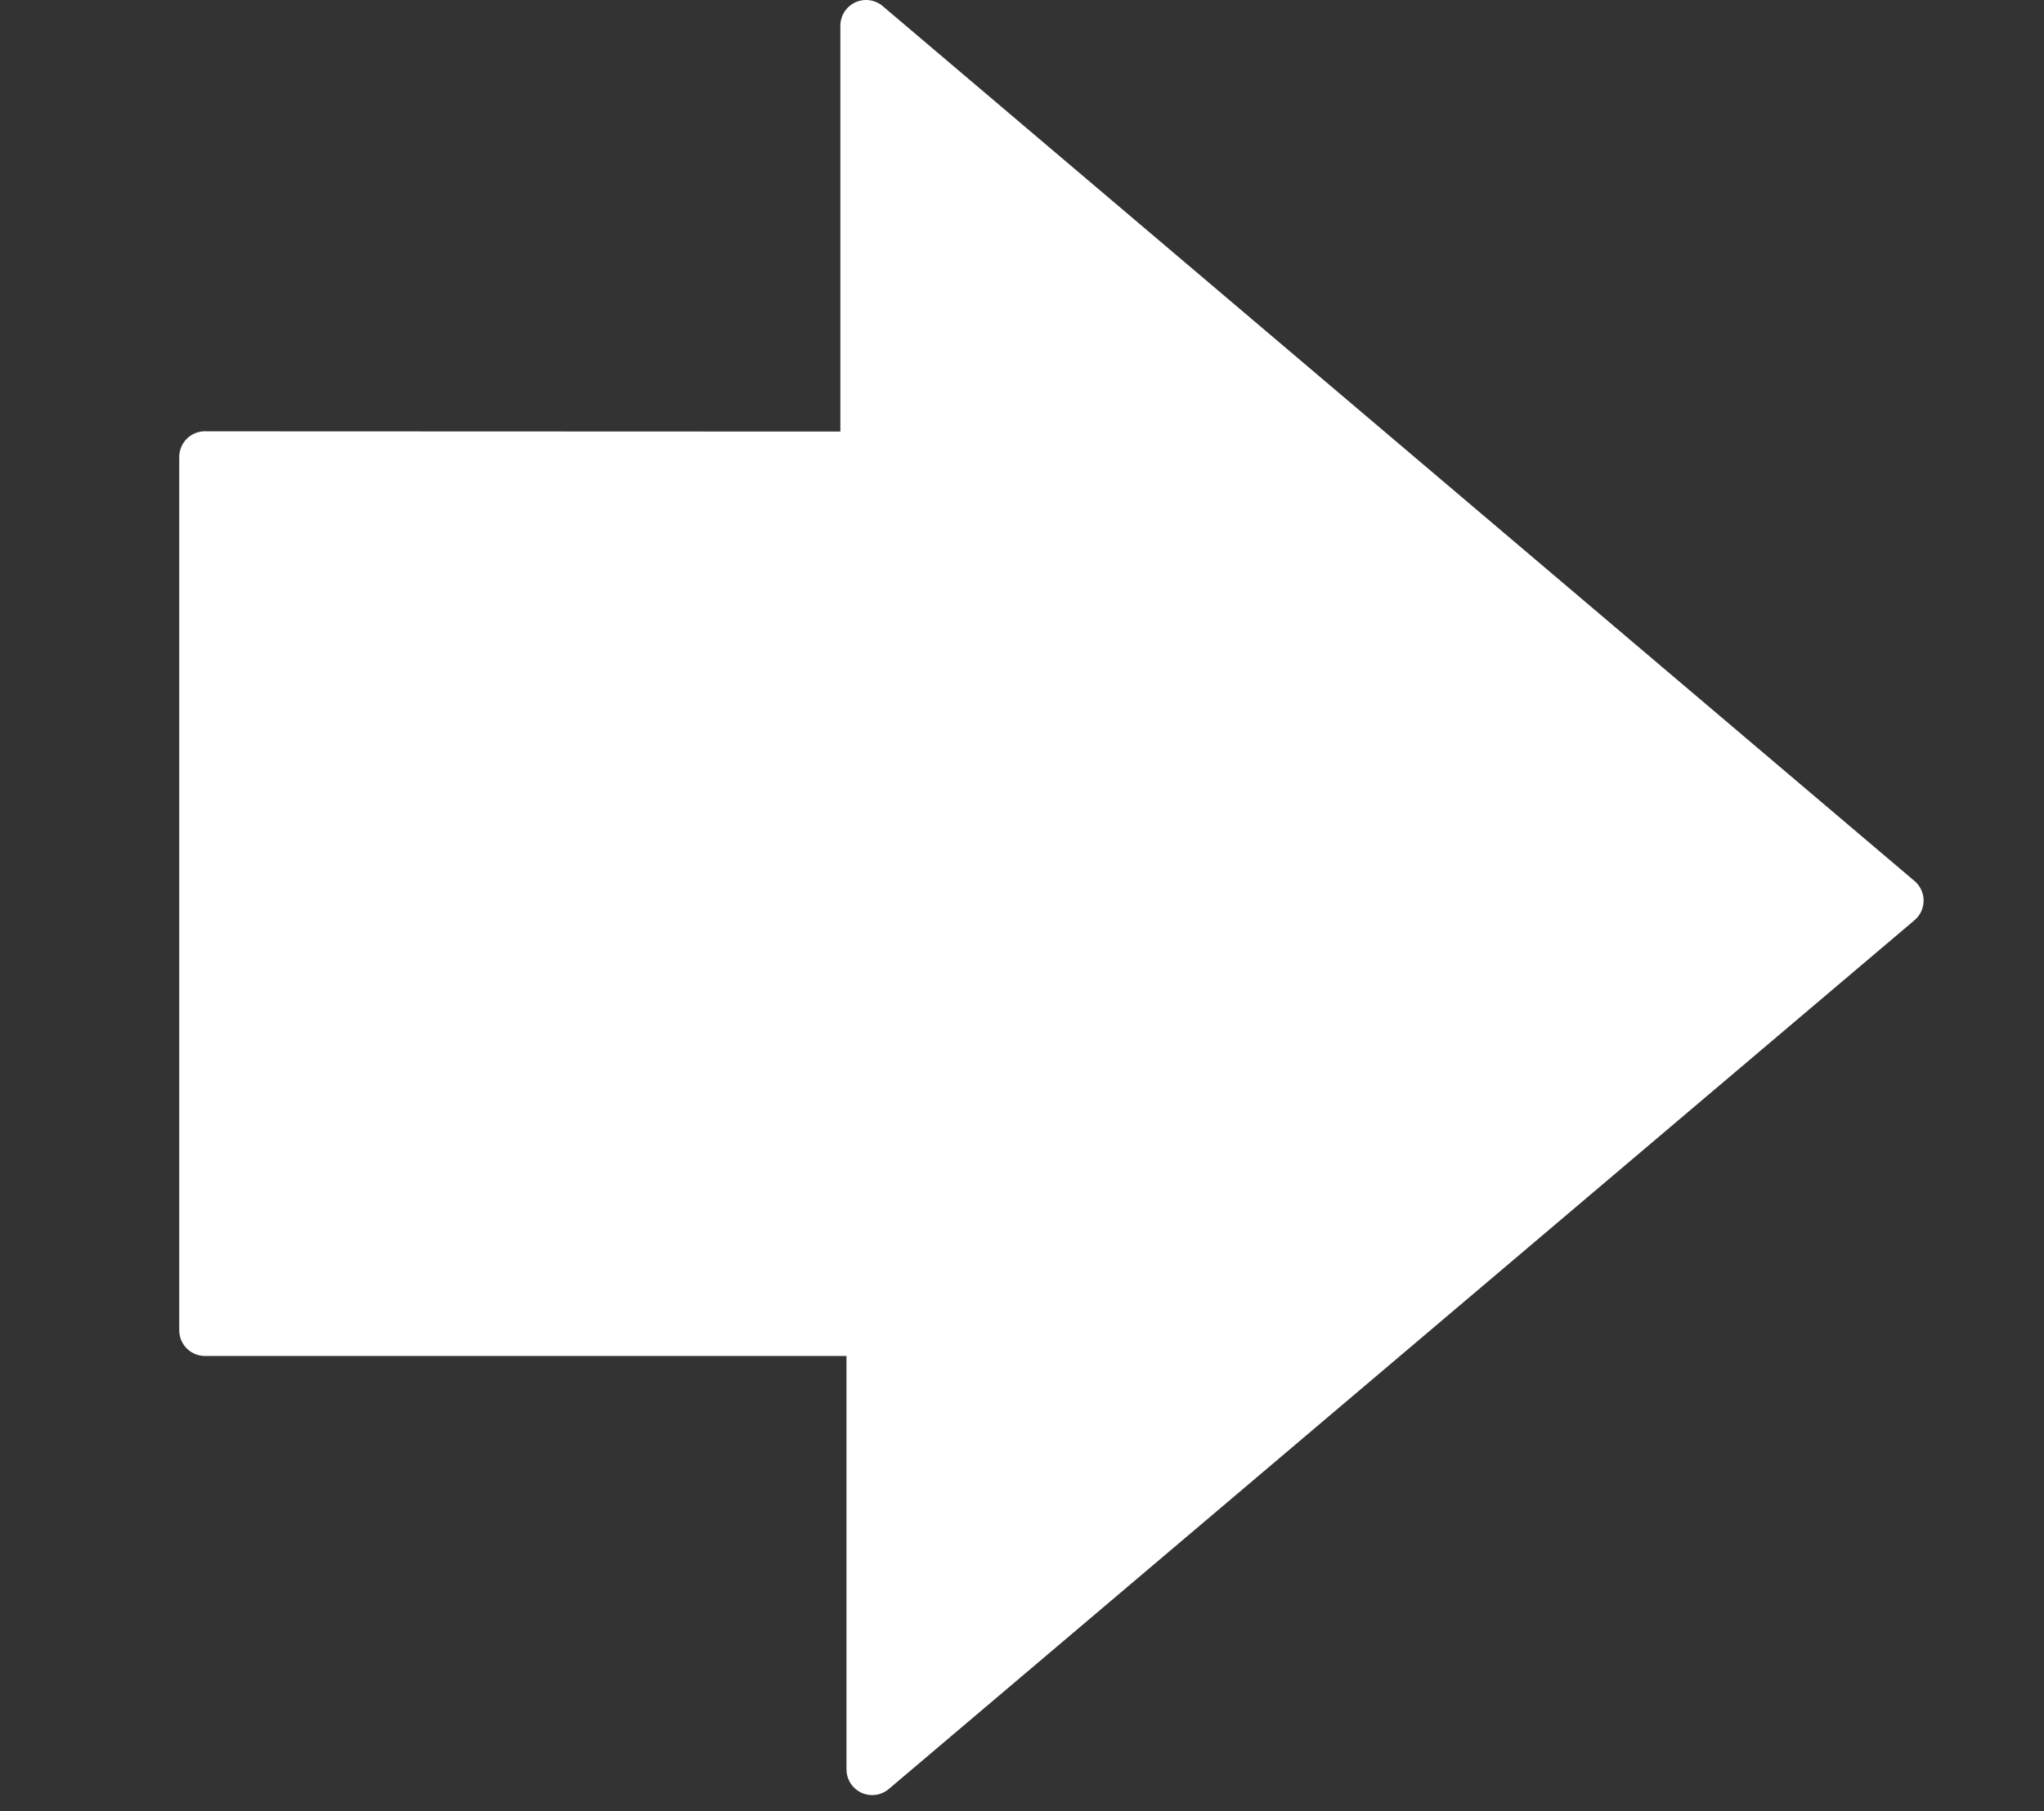
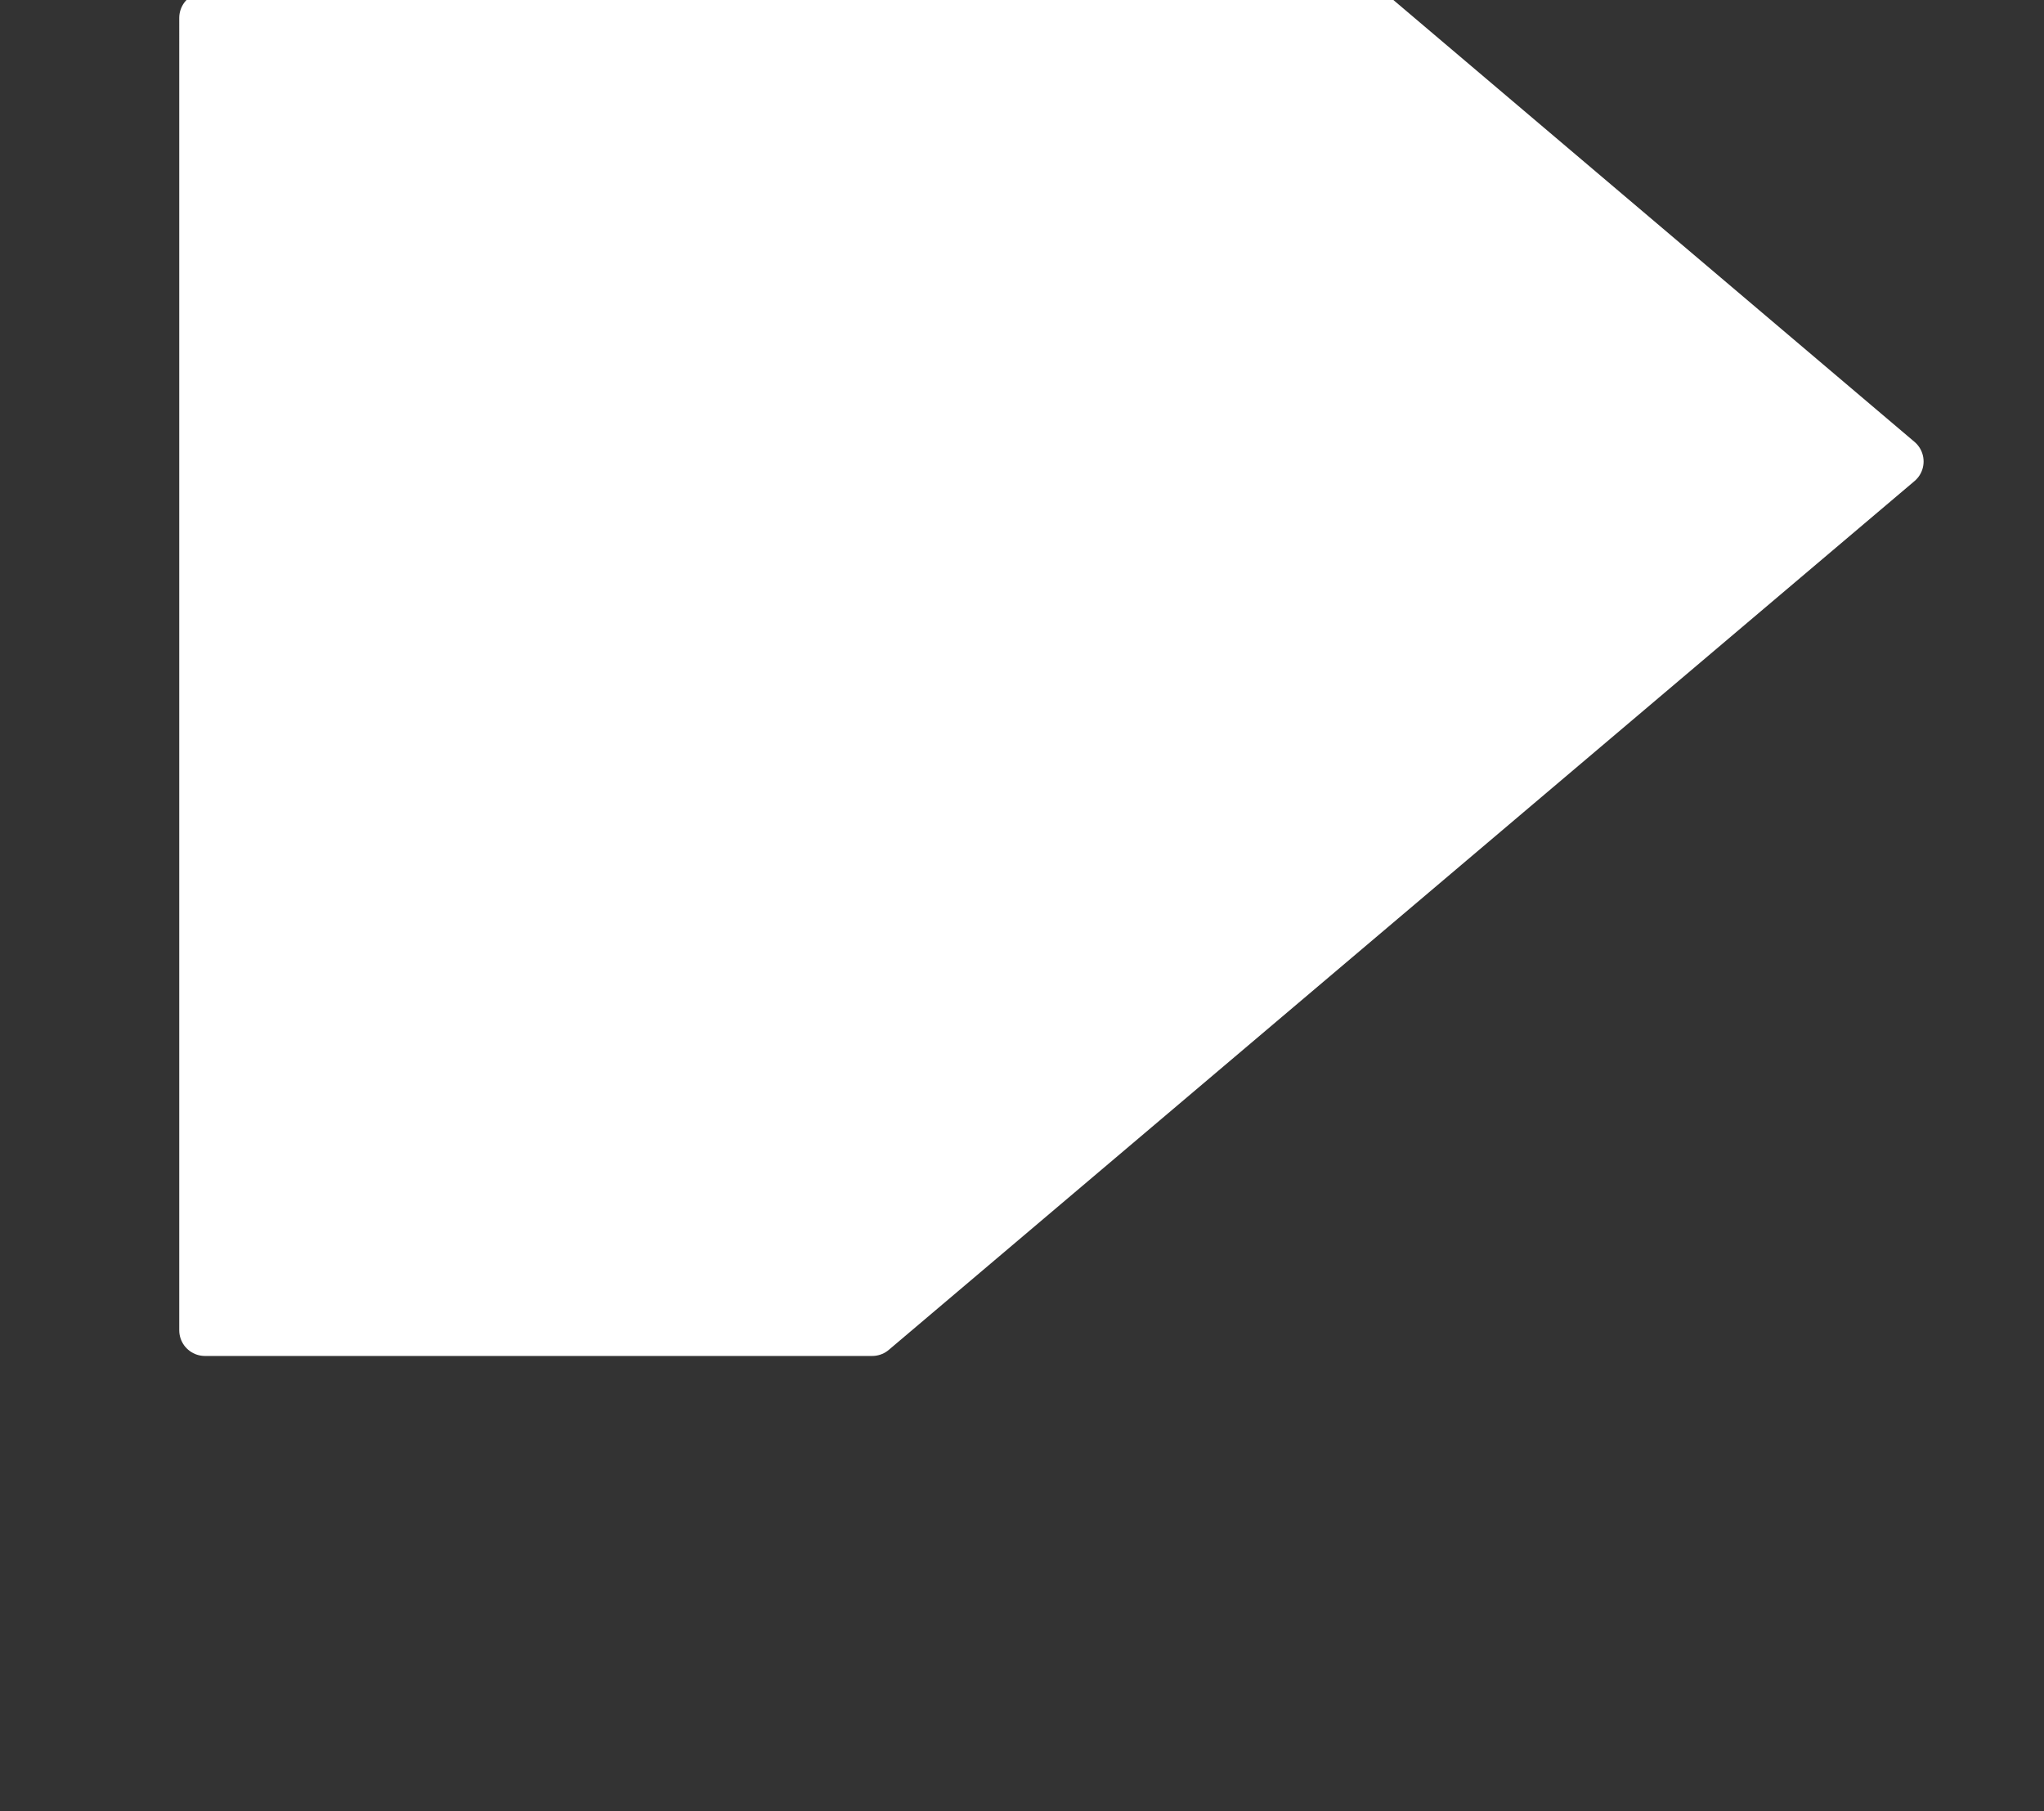
<svg xmlns="http://www.w3.org/2000/svg" xmlns:xlink="http://www.w3.org/1999/xlink" width="39.775" height="35.245">
  <rect width="100%" height="100%" fill="#333333" stroke="none" />
  <defs>
    <linearGradient id="linearGradient1442">
      <stop id="stop1444" offset="0" stop-color="#ef2929" />
      <stop id="stop1446" offset="1" stop-color="#cc0000" />
    </linearGradient>
    <linearGradient id="linearGradient8662">
      <stop id="stop8664" offset="0" stop-color="#000000" />
      <stop id="stop8666" offset="1" stop-opacity="0" stop-color="#000000" />
    </linearGradient>
    <linearGradient id="linearGradient8650">
      <stop id="stop8652" offset="0" stop-color="#ffffff" />
      <stop id="stop8654" offset="1" stop-opacity="0" stop-color="#ffffff" />
    </linearGradient>
    <radialGradient xlink:href="#linearGradient8662" id="radialGradient8668" cx="24.837" cy="36.421" fx="24.837" fy="36.421" r="15.645" gradientTransform="matrix(1,0,0,0.537,0,16.873)" gradientUnits="userSpaceOnUse" />
    <linearGradient id="linearGradient2591">
      <stop id="stop2593" offset="0" stop-color="#ef2929" />
      <stop id="stop2595" offset="1" stop-color="#cc0000" />
    </linearGradient>
    <radialGradient gradientUnits="userSpaceOnUse" gradientTransform="matrix(-0.843,0,0,1.02,43.576,1.205)" r="16.956" fy="32.798" fx="22.292" cy="32.798" cx="22.292" id="radialGradient3030" xlink:href="#linearGradient2591" />
    <radialGradient xlink:href="#linearGradient8662" id="radialGradient3028" cx="24.837" cy="36.421" fx="24.837" fy="36.421" r="15.645" gradientTransform="matrix(1,0,0,0.537,0,16.873)" gradientUnits="userSpaceOnUse" />
    <radialGradient xlink:href="#linearGradient8650" id="radialGradient3026" cx="25.076" cy="5.786" fx="25.076" fy="5.786" r="17.171" gradientTransform="matrix(-2.047,0,0,1.558,67.594,3.275)" gradientUnits="userSpaceOnUse" />
    <radialGradient xlink:href="#linearGradient7614" id="radialGradient7647" cx="24.484" cy="29.61" fx="24.484" fy="29.61" r="4.477" gradientTransform="matrix(2.777,-8.126449e-2,6.891211e-2,2.223,4.035,-33.248)" gradientUnits="userSpaceOnUse" />
    <linearGradient xlink:href="#linearGradient7636" id="linearGradient7642" x1="25.279" y1="28.555" x2="28.284" y2="38.454" gradientUnits="userSpaceOnUse" gradientTransform="translate(49.321,0)" />
    <linearGradient xlink:href="#linearGradient7608" id="linearGradient7596" gradientUnits="userSpaceOnUse" gradientTransform="matrix(1.059,0,0,0.808,48.087,4.001)" x1="22.586" y1="34.15" x2="22.586" y2="11.043" />
    <radialGradient xlink:href="#linearGradient7586" id="radialGradient7592" cx="24.399" cy="29.1" fx="24.399" fy="29.1" r="6.027" gradientTransform="matrix(2.408,0,0,1.861,14.97,-20.558)" gradientUnits="userSpaceOnUse" />
    <linearGradient xlink:href="#linearGradient11594" id="linearGradient7584" gradientUnits="userSpaceOnUse" gradientTransform="matrix(0.476,0,0,0.628,62.076,9.157)" x1="31.597" y1="33.448" x2="24.446" y2="21.067" />
    <linearGradient y2="27.375" x2="21.5" y1="30" x1="21.5" gradientTransform="translate(4.073,-0.182)" gradientUnits="userSpaceOnUse" id="linearGradient12915" xlink:href="#linearGradient11625" />
    <linearGradient y2="27.375" x2="21.5" y1="30" x1="21.5" gradientTransform="translate(2.073,-0.182)" gradientUnits="userSpaceOnUse" id="linearGradient12913" xlink:href="#linearGradient11625" />
    <linearGradient y2="27.375" x2="21.5" y1="30" x1="21.5" gradientTransform="translate(7.267442e-2,-0.182)" gradientUnits="userSpaceOnUse" id="linearGradient12911" xlink:href="#linearGradient11625" />
    <linearGradient y2="27.375" x2="21.5" y1="30" x1="21.5" gradientTransform="translate(6,0)" gradientUnits="userSpaceOnUse" id="linearGradient12902" xlink:href="#linearGradient11625" />
    <linearGradient y2="27.375" x2="21.5" y1="30" x1="21.5" gradientTransform="translate(4.073,-0.182)" gradientUnits="userSpaceOnUse" id="linearGradient12900" xlink:href="#linearGradient11625" />
    <linearGradient y2="27.375" x2="21.5" y1="30" x1="21.5" gradientTransform="translate(2.073,-0.182)" gradientUnits="userSpaceOnUse" id="linearGradient12898" xlink:href="#linearGradient11625" />
    <linearGradient gradientTransform="translate(7.267442e-2,-0.182)" y2="27.375" x2="21.5" y1="30" x1="21.5" gradientUnits="userSpaceOnUse" id="linearGradient12896" xlink:href="#linearGradient11625" />
    <radialGradient r="4.75" fy="27.75" fx="25" cy="27.75" cx="25" gradientTransform="matrix(3.57,0,0,4.51,-64.258,-94.255)" gradientUnits="userSpaceOnUse" id="radialGradient12894" xlink:href="#linearGradient11615" />
    <linearGradient y2="12.022" x2="62.591" y1="25.21" x1="84.999" gradientUnits="userSpaceOnUse" id="linearGradient12884" xlink:href="#linearGradient12810" />
    <radialGradient r="7.006" fy="33.399" fx="88.593" cy="33.399" cx="88.593" gradientTransform="matrix(0.969,0.228,-0.195,0.828,9.444,-15.998)" gradientUnits="userSpaceOnUse" id="radialGradient12882" xlink:href="#linearGradient12828" />
    <linearGradient y2="36.656" x2="92.062" y1="31.656" x1="88.75" gradientUnits="userSpaceOnUse" id="linearGradient12880" xlink:href="#linearGradient12836" />
    <linearGradient y2="21.46" x2="87.529" y1="21.46" x1="65.624" gradientUnits="userSpaceOnUse" id="linearGradient12878" xlink:href="#linearGradient12810" />
    <linearGradient gradientUnits="userSpaceOnUse" y2="36.656" x2="92.062" y1="31.656" x1="88.75" id="linearGradient12842" xlink:href="#linearGradient12836" />
    <radialGradient gradientUnits="userSpaceOnUse" gradientTransform="matrix(0.969,0.228,-0.195,0.828,9.444,-15.998)" r="7.006" fy="33.399" fx="88.593" cy="33.399" cx="88.593" id="radialGradient12834" xlink:href="#linearGradient12828" />
    <linearGradient y2="12.022" x2="62.591" y1="25.21" x1="84.999" gradientUnits="userSpaceOnUse" id="linearGradient12818" xlink:href="#linearGradient12810" />
    <linearGradient gradientUnits="userSpaceOnUse" y2="21.46" x2="87.529" y1="21.46" x1="65.624" id="linearGradient12816" xlink:href="#linearGradient12810" />
    <linearGradient y2="27.375" x2="21.5" y1="30" x1="21.5" gradientTransform="translate(6,0)" gradientUnits="userSpaceOnUse" id="linearGradient11661" xlink:href="#linearGradient11625" />
    <linearGradient y2="27.375" x2="21.5" y1="30" x1="21.5" gradientTransform="translate(4,0)" gradientUnits="userSpaceOnUse" id="linearGradient11659" xlink:href="#linearGradient11625" />
    <linearGradient y2="27.375" x2="21.5" y1="30" x1="21.5" gradientTransform="translate(2,0)" gradientUnits="userSpaceOnUse" id="linearGradient11657" xlink:href="#linearGradient11625" />
    <linearGradient y2="27.375" x2="21.5" y1="30" x1="21.5" gradientUnits="userSpaceOnUse" id="linearGradient11655" xlink:href="#linearGradient11625" />
    <linearGradient y2="27.375" x2="21.5" y1="30" x1="21.5" gradientTransform="translate(8,0)" gradientUnits="userSpaceOnUse" id="linearGradient11647" xlink:href="#linearGradient11625" />
    <linearGradient y2="27.375" x2="21.5" y1="30" x1="21.5" gradientTransform="translate(6,0)" gradientUnits="userSpaceOnUse" id="linearGradient11643" xlink:href="#linearGradient11625" />
    <linearGradient y2="27.375" x2="21.5" y1="30" x1="21.5" gradientTransform="translate(4,0)" gradientUnits="userSpaceOnUse" id="linearGradient11639" xlink:href="#linearGradient11625" />
    <linearGradient gradientTransform="translate(2,0)" y2="27.375" x2="21.5" y1="30" x1="21.5" gradientUnits="userSpaceOnUse" id="linearGradient11635" xlink:href="#linearGradient11625" />
    <linearGradient gradientUnits="userSpaceOnUse" y2="27.375" x2="21.5" y1="30" x1="21.5" id="linearGradient11631" xlink:href="#linearGradient11625" />
    <radialGradient gradientUnits="userSpaceOnUse" gradientTransform="matrix(3.57,0,0,4.51,-64.258,-94.255)" r="4.75" fy="27.75" fx="25" cy="27.75" cx="25" id="radialGradient11621" xlink:href="#linearGradient11615" />
    <linearGradient gradientTransform="matrix(0.984,0,0,0.958,49.657,1.416)" gradientUnits="userSpaceOnUse" y2="39.447" x2="24.446" y1="0.498" x1="24.446" id="linearGradient11608" xlink:href="#linearGradient11520" />
    <linearGradient gradientTransform="matrix(1.045,0,0,0.958,48.166,1.416)" gradientUnits="userSpaceOnUse" y2="38.947" x2="31.799" y1="8.947" x1="20.092" id="linearGradient11600" xlink:href="#linearGradient11594" />
    <radialGradient r="6.566" fy="44.565" fx="30.204" cy="44.565" cx="30.204" gradientTransform="matrix(1,0,0,0.338,0,29.482)" gradientUnits="userSpaceOnUse" id="radialGradient11532" xlink:href="#linearGradient11508" />
    <radialGradient gradientTransform="matrix(1.995,0,0,1.855,24.949,-30.204)" gradientUnits="userSpaceOnUse" r="20.531" fy="35.878" fx="24.446" cy="35.878" cx="24.446" id="radialGradient11526" xlink:href="#linearGradient11520" />
    <radialGradient gradientUnits="userSpaceOnUse" gradientTransform="matrix(1,0,0,0.338,0,29.482)" r="6.566" fy="44.565" fx="30.204" cy="44.565" cx="30.204" id="radialGradient11514" xlink:href="#linearGradient11508" />
    <radialGradient r="3.834" fy="16.049" fx="27.577" cy="16.049" cx="27.577" gradientTransform="matrix(1.243,0,0,1.243,-6.714,-3.743)" gradientUnits="userSpaceOnUse" id="radialGradient11504" xlink:href="#linearGradient11494" />
    <radialGradient gradientTransform="matrix(1.243,0,0,1.243,-6.714,-3.743)" gradientUnits="userSpaceOnUse" r="3.834" fy="15.048" fx="27.577" cy="15.048" cx="27.577" id="radialGradient11500" xlink:href="#linearGradient11494" />
    <radialGradient r="8.5" fy="39.143" fx="12.071" cy="39.143" cx="12.071" gradientTransform="matrix(1,0,0,0.487,0,20.065)" gradientUnits="userSpaceOnUse" id="radialGradient11441" xlink:href="#linearGradient11399" />
    <linearGradient y2="33.462" x2="26.759" y1="19.774" x1="13.267" gradientTransform="translate(-60.857,0.429)" gradientUnits="userSpaceOnUse" id="linearGradient11439" xlink:href="#linearGradient11415" />
    <linearGradient gradientTransform="translate(-60.571,0)" y2="39.034" x2="35.68" y1="9.346" x1="9.696" gradientUnits="userSpaceOnUse" id="linearGradient11427" xlink:href="#linearGradient11415" />
    <linearGradient gradientTransform="translate(-60.286,-0.286)" y2="34.462" x2="43.616" y1="3.774" x1="15.828" gradientUnits="userSpaceOnUse" id="linearGradient11425" xlink:href="#linearGradient11415" />
    <linearGradient id="linearGradient11399">
      <stop id="stop11401" offset="0" stop-color="#000000" />
      <stop id="stop11403" offset="1" stop-opacity="0" stop-color="#000000" />
    </linearGradient>
    <linearGradient id="linearGradient11415">
      <stop id="stop11417" offset="0" stop-opacity="0" stop-color="#204a87" />
      <stop offset="0.5" id="stop11423" stop-color="#204a87" />
      <stop id="stop11419" offset="1" stop-opacity="0" stop-color="#204a87" />
    </linearGradient>
    <linearGradient id="linearGradient11494">
      <stop id="stop11496" offset="0" stop-color="#ef2929" />
      <stop id="stop11498" offset="1" stop-opacity="0" stop-color="#ef2929" />
    </linearGradient>
    <linearGradient id="linearGradient11508">
      <stop id="stop11510" offset="0" stop-color="#000000" />
      <stop id="stop11512" offset="1" stop-opacity="0" stop-color="#000000" />
    </linearGradient>
    <linearGradient id="linearGradient11520">
      <stop id="stop11522" offset="0" stop-color="#fbfbfb" />
      <stop id="stop11524" offset="1" stop-color="#dcdcdc" />
    </linearGradient>
    <linearGradient id="linearGradient11594">
      <stop id="stop11596" offset="0" stop-color="#ffffff" />
      <stop id="stop11598" offset="1" stop-color="#d1d1d1" />
    </linearGradient>
    <linearGradient id="linearGradient11602">
      <stop id="stop11604" offset="0" stop-color="#ffffff" />
      <stop id="stop11606" offset="1" stop-color="#c5c5c5" />
    </linearGradient>
    <linearGradient id="linearGradient11615">
      <stop id="stop11617" offset="0" stop-color="#636363" />
      <stop id="stop11619" offset="1" stop-color="#000000" />
    </linearGradient>
    <linearGradient id="linearGradient11625">
      <stop id="stop11627" offset="0" stop-color="#fce94f" />
      <stop id="stop11629" offset="1" stop-opacity="0" stop-color="#fce94f" />
    </linearGradient>
    <linearGradient id="linearGradient12810">
      <stop id="stop12812" offset="0" stop-color="#ffffff" />
      <stop id="stop12814" offset="1" stop-color="#e5e5e5" />
    </linearGradient>
    <linearGradient id="linearGradient12828">
      <stop id="stop12830" offset="0" stop-color="#cccccd" />
      <stop offset="0" id="stop12862" stop-color="#adadae" />
      <stop id="stop12832" offset="1" stop-opacity="0" stop-color="#8f8f90" />
    </linearGradient>
    <linearGradient id="linearGradient12836">
      <stop id="stop12838" offset="0" stop-color="#515152" />
      <stop id="stop12840" offset="1" stop-opacity="0" stop-color="#515152" />
    </linearGradient>
    <linearGradient id="linearGradient7586">
      <stop offset="0" id="stop7588" stop-color="#525252" />
      <stop offset="1" id="stop7590" stop-color="#000000" />
    </linearGradient>
    <linearGradient id="linearGradient7602">
      <stop offset="0" id="stop7604" stop-color="#f6f6f6" />
      <stop offset="1" id="stop7606" stop-color="#e0e0e0" />
    </linearGradient>
    <linearGradient id="linearGradient7608">
      <stop id="stop7610" offset="0" stop-color="#ffffff" />
      <stop offset="0.46" id="stop7622" stop-color="#e3e3e3" />
      <stop id="stop7624" offset="0.62" stop-opacity="0.671" stop-color="#dadada" />
      <stop id="stop7612" offset="1" stop-opacity="0.343" stop-color="#d1d1d1" />
    </linearGradient>
    <linearGradient id="linearGradient7614">
      <stop offset="0" id="stop7616" stop-color="#ffffff" />
      <stop id="stop7649" offset="0.216" stop-color="#ffffff" />
      <stop id="stop7632" offset="0.5" stop-color="#838383" />
      <stop offset="1" id="stop7618" stop-opacity="0" stop-color="#838383" />
    </linearGradient>
    <linearGradient id="linearGradient7636">
      <stop offset="0" id="stop7638" stop-color="#000000" />
      <stop offset="1" id="stop7640" stop-opacity="0" stop-color="#000000" />
    </linearGradient>
    <linearGradient id="linearGradient8938">
      <stop offset="0" id="stop8940" stop-color="#fdc674" />
      <stop offset="1" id="stop8942" stop-color="#d88103" />
    </linearGradient>
    <linearGradient id="linearGradient10314">
      <stop id="stop10316" offset="0" stop-color="#7ea5d6" />
      <stop id="stop10318" offset="1" stop-color="#467ec5" />
    </linearGradient>
    <linearGradient id="linearGradient2903">
      <stop id="stop2905" offset="0" stop-color="#73d216" />
      <stop id="stop2907" offset="1" stop-color="#4e9a06" />
    </linearGradient>
    <radialGradient xlink:href="#linearGradient8662" id="radialGradient3042" gradientUnits="userSpaceOnUse" gradientTransform="matrix(1,0,0,0.537,0,16.873)" cx="24.837" cy="36.421" fx="24.837" fy="36.421" r="15.645" />
    <radialGradient r="15.645" fy="36.421" fx="24.837" cy="36.421" cx="24.837" gradientTransform="matrix(1,0,0,0.537,0,16.873)" gradientUnits="userSpaceOnUse" id="radialGradient3187" xlink:href="#linearGradient8662" />
    <linearGradient id="linearGradient2304">
      <stop offset="0" id="stop2306" stop-color="#ef2929" />
      <stop offset="1" id="stop2308" stop-color="#cc0000" />
    </linearGradient>
    <radialGradient xlink:href="#linearGradient8662" id="radialGradient3199" gradientUnits="userSpaceOnUse" gradientTransform="matrix(1,0,0,0.537,0,16.873)" cx="24.837" cy="36.421" fx="24.837" fy="36.421" r="15.645" />
    <radialGradient xlink:href="#linearGradient8662" id="radialGradient3208" gradientUnits="userSpaceOnUse" gradientTransform="matrix(1,0,0,0.537,0,16.873)" cx="24.837" cy="36.421" fx="24.837" fy="36.421" r="15.645" />
    <radialGradient xlink:href="#linearGradient8650" id="radialGradient3238" gradientUnits="userSpaceOnUse" gradientTransform="matrix(2.047,0,0,1.558,-55.546,-29.723)" cx="19.701" cy="2.897" fx="19.701" fy="2.897" r="17.171" />
    <radialGradient xlink:href="#linearGradient2591" id="radialGradient3241" gradientUnits="userSpaceOnUse" gradientTransform="matrix(0.843,0,0,1.02,-31.528,-31.793)" cx="22.292" cy="32.798" fx="22.292" fy="32.798" r="16.956" />
    <linearGradient xlink:href="#linearGradient9888" id="linearGradient9894" x1="8.76" y1="13.663" x2="19.756" y2="43.45" gradientUnits="userSpaceOnUse" />
    <radialGradient xlink:href="#linearGradient8662" id="radialGradient9826" gradientUnits="userSpaceOnUse" gradientTransform="matrix(1,0,0,0.537,0,16.873)" cx="24.837" cy="36.421" fx="24.837" fy="36.421" r="15.645" />
    <radialGradient gradientUnits="userSpaceOnUse" gradientTransform="matrix(1.253,0,0,0.954,-15.479,11.277)" r="17.171" fy="2.897" fx="19.701" cy="2.897" cx="19.701" id="radialGradient4268" xlink:href="#linearGradient8650" />
    <linearGradient id="linearGradient9830">
      <stop offset="0" id="stop9832" stop-color="#505050" />
      <stop offset="1" id="stop9834" stop-color="#181818" />
    </linearGradient>
    <linearGradient id="linearGradient9854">
      <stop offset="0" id="stop9856" stop-color="#4e4e4e" />
      <stop offset="1" id="stop9858" stop-color="#ababab" />
    </linearGradient>
    <linearGradient id="linearGradient9868">
      <stop id="stop9870" offset="0" stop-color="#4e4e4e" />
      <stop id="stop9872" offset="1" stop-opacity="0" stop-color="#616161" />
    </linearGradient>
    <linearGradient id="linearGradient9888">
      <stop offset="0" id="stop9890" stop-color="#ffffff" />
      <stop offset="1" id="stop9892" stop-opacity="0" stop-color="#ffffff" />
    </linearGradient>
    <linearGradient id="linearGradient9896">
      <stop offset="0" id="stop9898" stop-color="#cecece" />
      <stop offset="1" id="stop9900" stop-color="#9e9e9e" />
    </linearGradient>
    <linearGradient id="linearGradient6347">
      <stop id="stop6349" offset="0" stop-color="#4e9a06" />
      <stop id="stop6351" offset="1" stop-color="#2d5903" />
    </linearGradient>
    <radialGradient xlink:href="#linearGradient8650" id="radialGradient4339" gradientUnits="userSpaceOnUse" gradientTransform="matrix(2.047,0,0,1.558,13.409,-29.653)" cx="19.701" cy="2.897" fx="19.701" fy="2.897" r="17.171" />
    <radialGradient xlink:href="#linearGradient2591" id="radialGradient4342" gradientUnits="userSpaceOnUse" gradientTransform="matrix(0.843,0,0,1.02,37.427,-31.723)" cx="22.292" cy="32.798" fx="22.292" fy="32.798" r="16.956" />
    <radialGradient xlink:href="#linearGradient8650" id="radialGradient4373" gradientUnits="userSpaceOnUse" gradientTransform="matrix(0,-2.047,1.558,0,2.261,0.807)" cx="24.538" cy="0.4" fx="24.538" fy="0.4" r="17.171" />
    <radialGradient xlink:href="#linearGradient2304" id="radialGradient4376" gradientUnits="userSpaceOnUse" gradientTransform="matrix(0,-0.843,1.02,0,0.101,-23.539)" cx="11.319" cy="22.455" fx="11.319" fy="22.455" r="16.956" />
    <radialGradient xlink:href="#linearGradient8650" id="radialGradient4390" gradientUnits="userSpaceOnUse" gradientTransform="matrix(0,2.047,1.558,0,2.381,-22.965)" cx="15.987" cy="1.535" fx="15.987" fy="1.535" r="17.171" />
    <radialGradient xlink:href="#linearGradient1442" id="radialGradient4393" gradientUnits="userSpaceOnUse" gradientTransform="matrix(0,0.843,-1.02,0,45.89,1.382)" cx="35.293" cy="20.494" fx="35.293" fy="20.494" r="16.956" />
  </defs>
  <g>
    <title>Layer 1</title>
    <g externalResourcesRequired="false" id="g4423">
-       <path d="m3.988,8.892l0,16.994l12.984,0l0,8.545l19.96,-16.906l-20.079,-17.025l0,8.398l-12.865,-0.005z" id="path2566" stroke-dashoffset="0" stroke-miterlimit="10" marker-end="none" marker-mid="none" marker-start="none" stroke-linejoin="round" stroke-linecap="round" stroke="#ffffff" fill-rule="evenodd" fill="#ffffff" />
+       <path d="m3.988,8.892l0,16.994l12.984,0l19.96,-16.906l-20.079,-17.025l0,8.398l-12.865,-0.005z" id="path2566" stroke-dashoffset="0" stroke-miterlimit="10" marker-end="none" marker-mid="none" marker-start="none" stroke-linejoin="round" stroke-linecap="round" stroke="#ffffff" fill-rule="evenodd" fill="#ffffff" />
    </g>
  </g>
</svg>